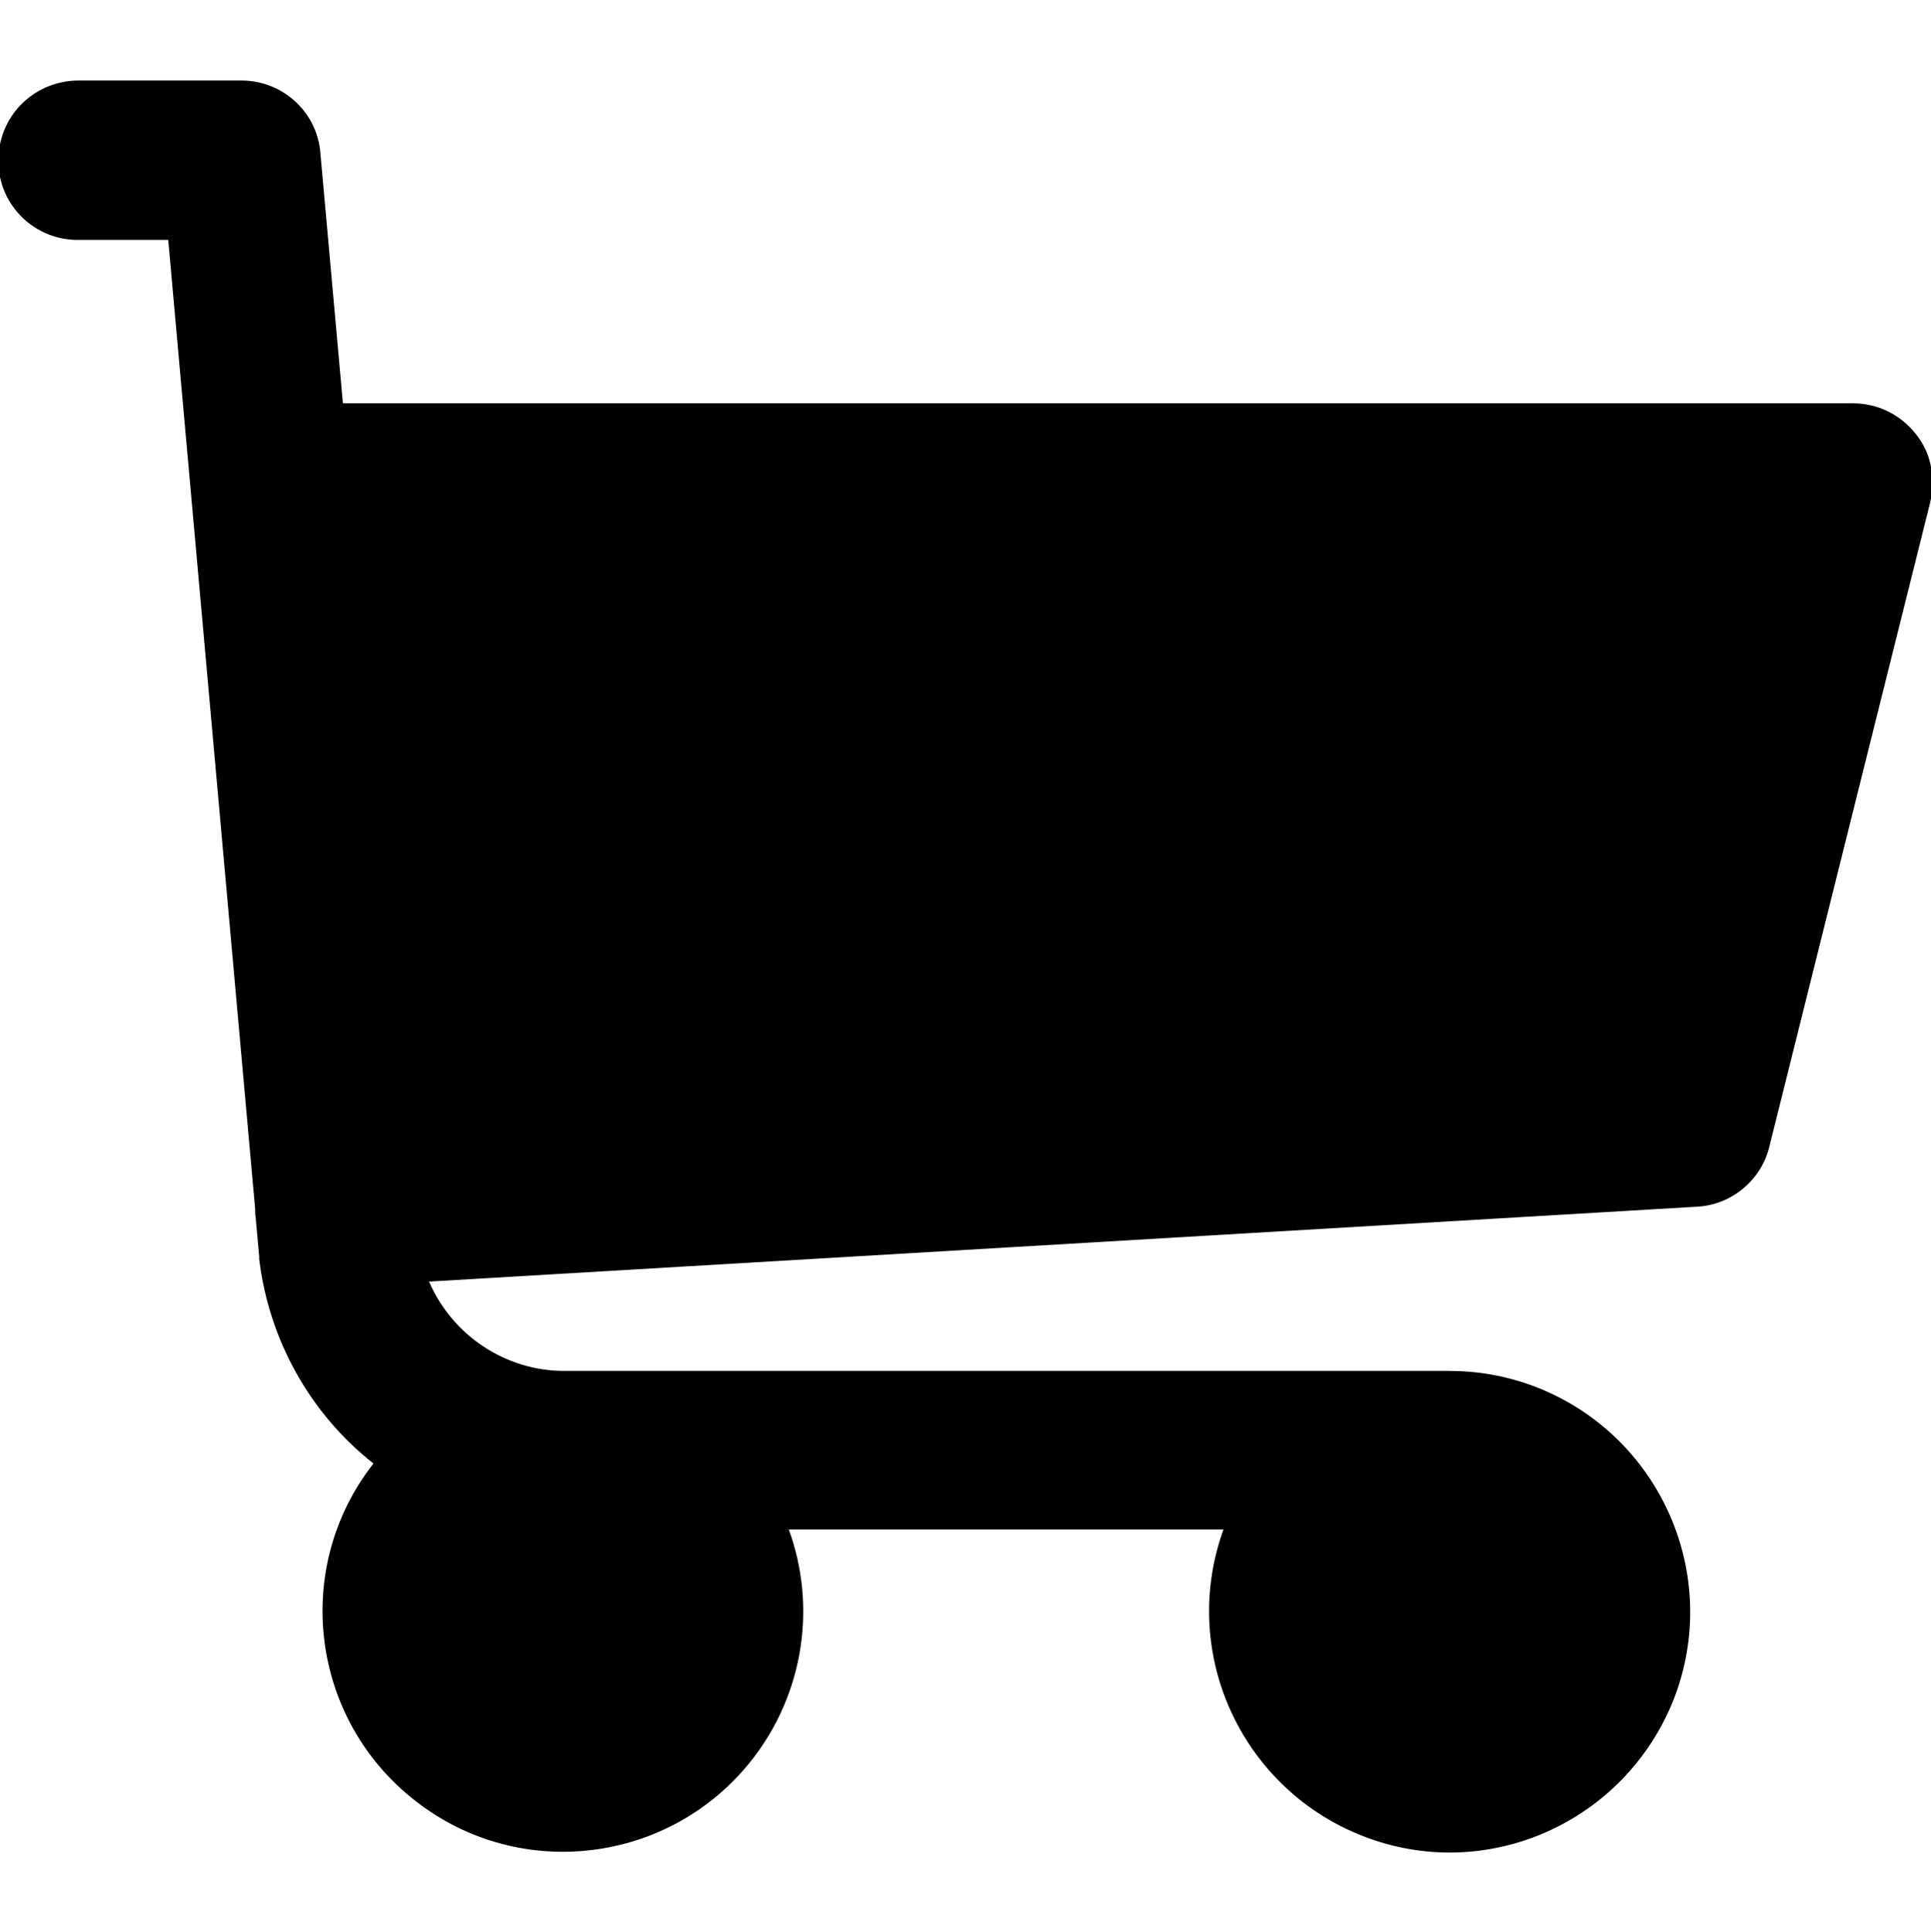
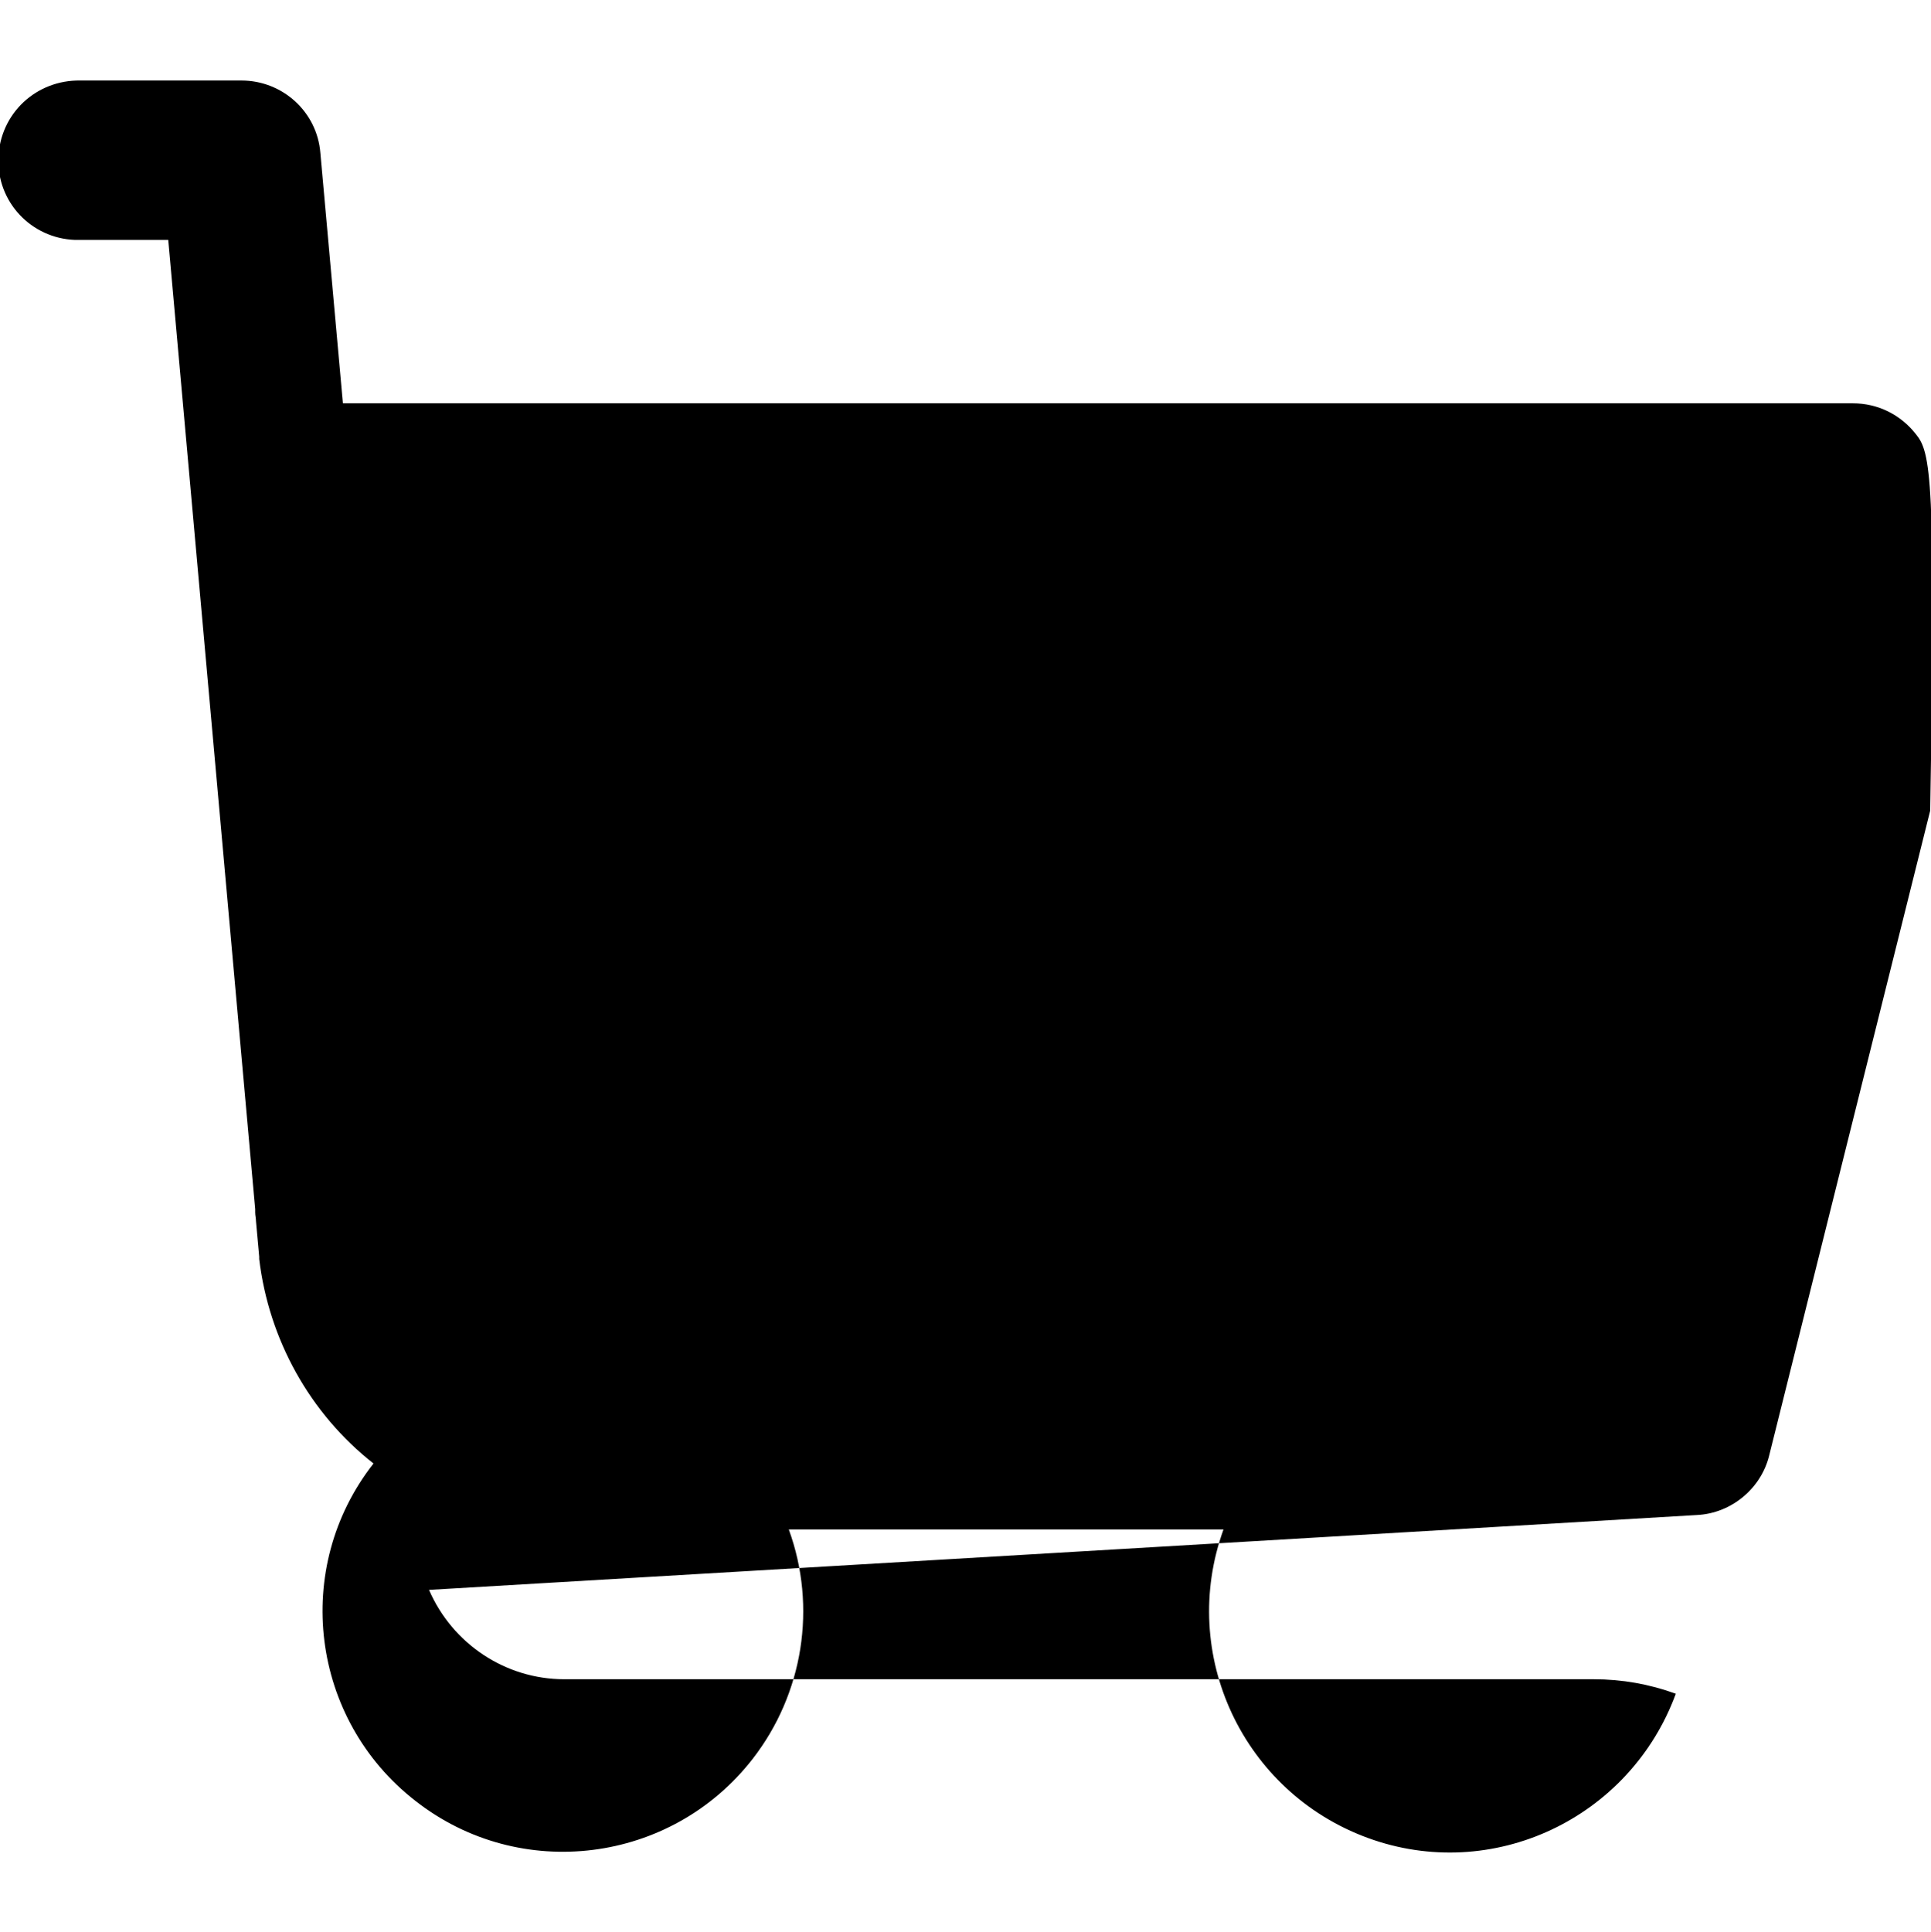
<svg xmlns="http://www.w3.org/2000/svg" version="1.1" id="Capa_1" x="0px" y="0px" viewBox="0 0 23.99 24" style="enable-background:new 0 0 23.99 24;" xml:space="preserve">
-   <path id="_035-shopping_cart" d="M23.8,5.39c-0.19-0.24-0.47-0.38-0.78-0.38H4.26L3.98,1.9C3.94,1.39,3.51,1,3,1H1  C0.45,0.99,0,1.41-0.02,1.96s0.41,1,0.95,1.02c0.02,0,0.04,0,0.06,0h1.1l1.08,12.04c0,0.01,0,0.03,0,0.04  c0,0.04,0.01,0.07,0.01,0.11l0.04,0.44c0,0.01,0,0.02,0,0.03c0.12,1,0.63,1.92,1.42,2.54c-1.02,1.3-0.78,3.18,0.52,4.19  c1.3,1.02,3.18,0.78,4.19-0.52c0.63-0.81,0.8-1.89,0.45-2.85h5.4c-0.56,1.55,0.24,3.26,1.79,3.83s3.26-0.24,3.83-1.79  c0.56-1.55-0.24-3.26-1.79-3.83c-0.33-0.12-0.67-0.18-1.02-0.18H7.01c-0.73,0-1.39-0.44-1.68-1.11l15.75-0.93  c0.43-0.02,0.8-0.33,0.9-0.74l2-8.01C24.05,5.93,23.99,5.62,23.8,5.39L23.8,5.39z" />
+   <path id="_035-shopping_cart" d="M23.8,5.39c-0.19-0.24-0.47-0.38-0.78-0.38H4.26L3.98,1.9C3.94,1.39,3.51,1,3,1H1  C0.45,0.99,0,1.41-0.02,1.96s0.41,1,0.95,1.02c0.02,0,0.04,0,0.06,0h1.1l1.08,12.04c0,0.01,0,0.03,0,0.04  c0,0.04,0.01,0.07,0.01,0.11l0.04,0.44c0,0.01,0,0.02,0,0.03c0.12,1,0.63,1.92,1.42,2.54c-1.02,1.3-0.78,3.18,0.52,4.19  c1.3,1.02,3.18,0.78,4.19-0.52c0.63-0.81,0.8-1.89,0.45-2.85h5.4c-0.56,1.55,0.24,3.26,1.79,3.83s3.26-0.24,3.83-1.79  c-0.33-0.12-0.67-0.18-1.02-0.18H7.01c-0.73,0-1.39-0.44-1.68-1.11l15.75-0.93  c0.43-0.02,0.8-0.33,0.9-0.74l2-8.01C24.05,5.93,23.99,5.62,23.8,5.39L23.8,5.39z" />
</svg>